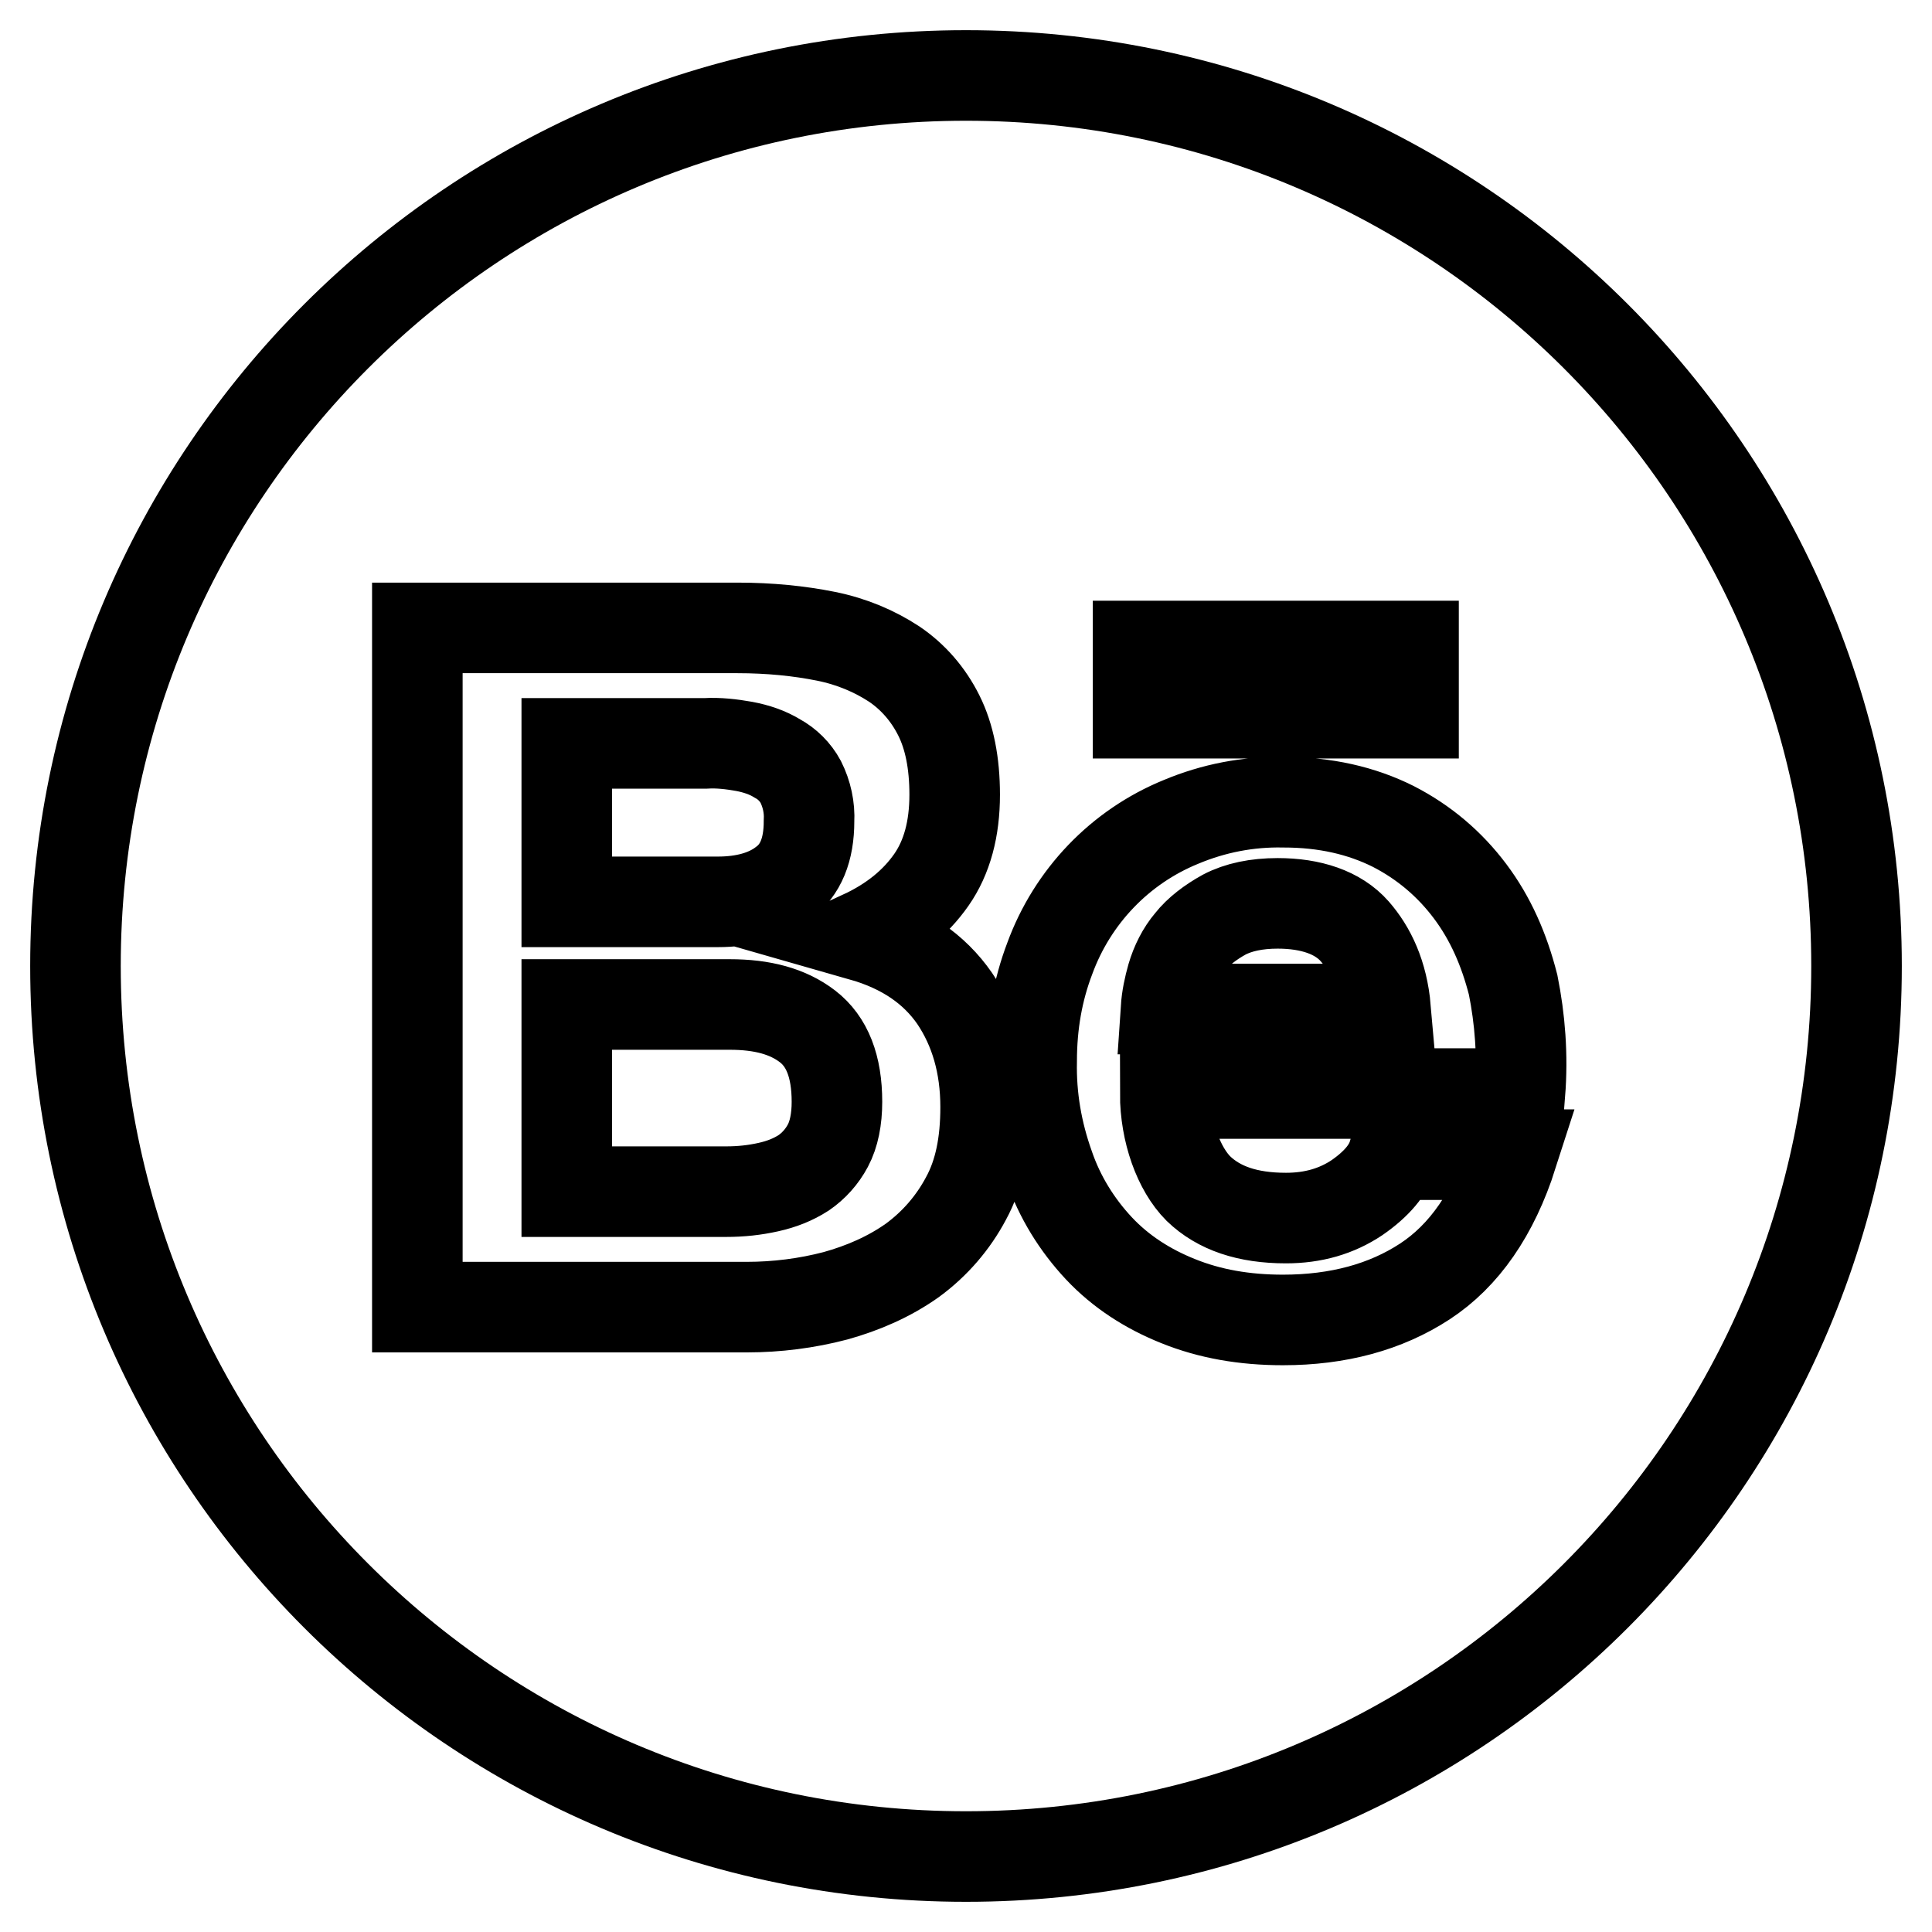
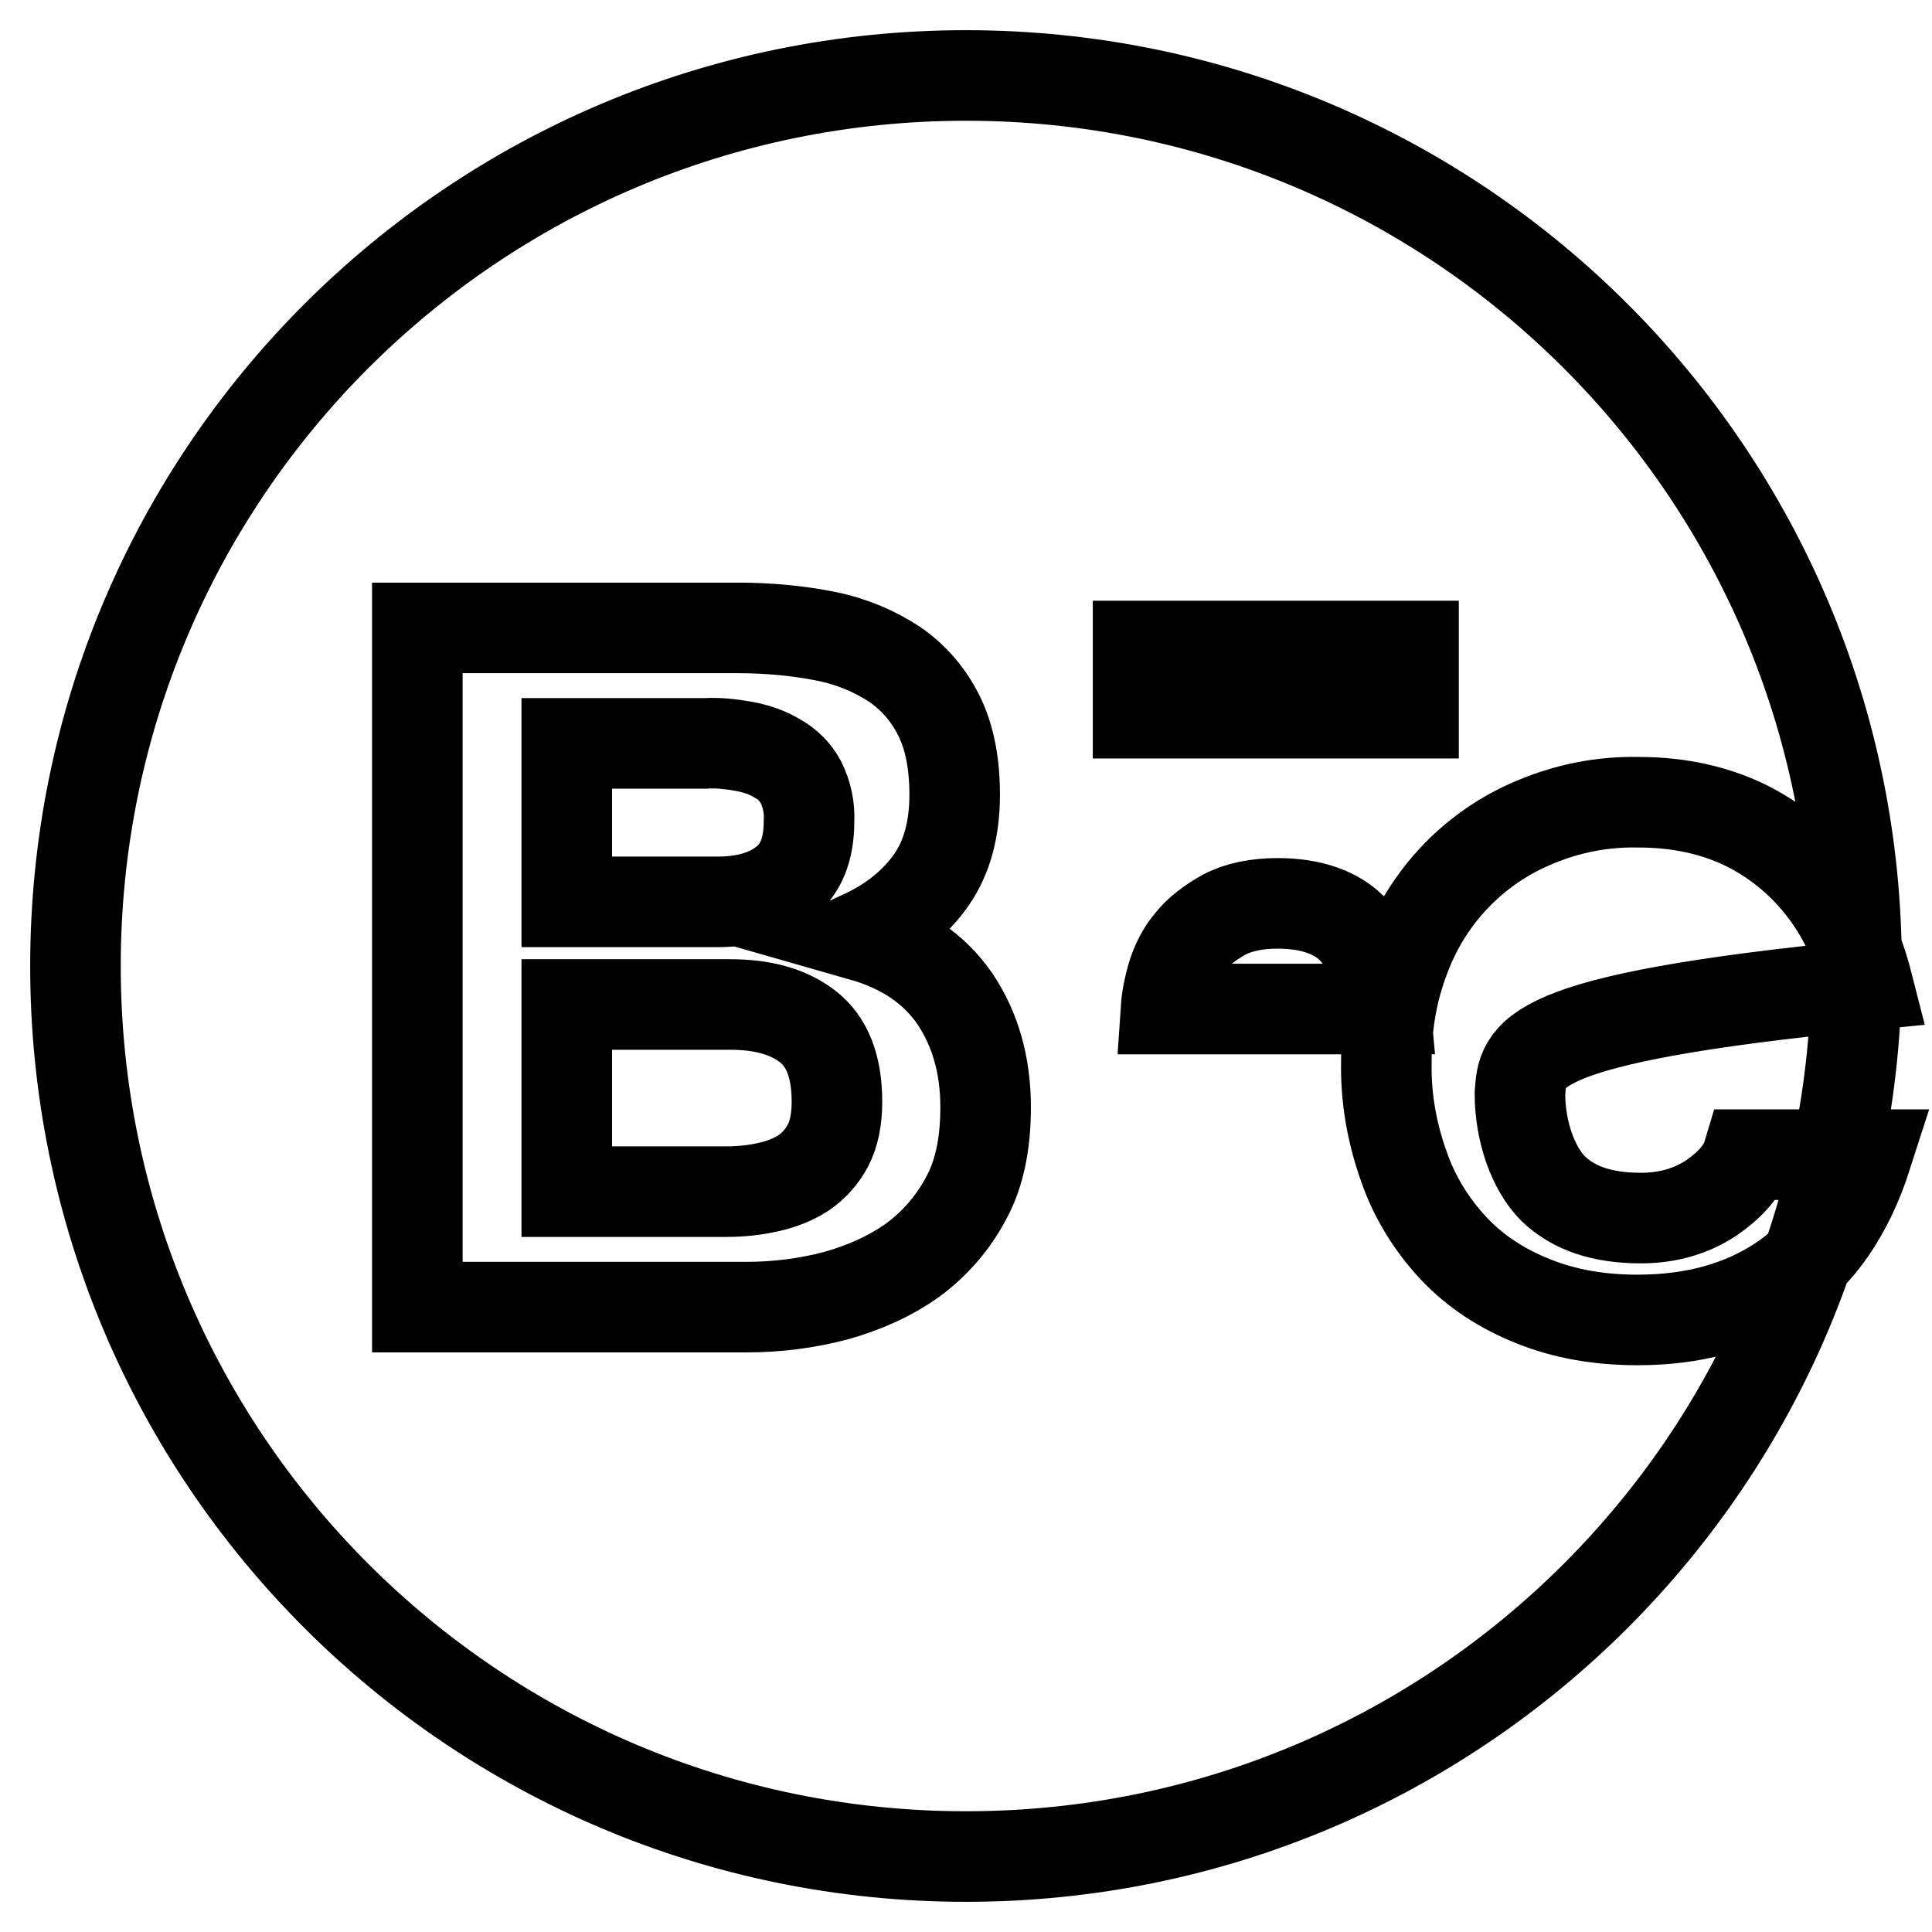
<svg xmlns="http://www.w3.org/2000/svg" version="1.1" x="0px" y="0px" viewBox="0 0 256 256" enable-background="new 0 0 256 256" xml:space="preserve">
  <g>
-     <path stroke-width="12" fill-opacity="0" stroke="#000000" d="M103.8,117c2.3-1.7,3.4-4.4,3.4-8.2c0.1-1.8-0.3-3.6-1.1-5.2c-0.7-1.3-1.8-2.4-3.1-3.1 c-1.3-0.8-2.8-1.3-4.4-1.6c-1.7-0.3-3.4-0.5-5.1-0.4H75.1v21h20C98.6,119.5,101.6,118.7,103.8,117z M107,136c-2.6-2-6-2.9-10.3-2.9 H75.1v24.8h21.1c2,0,3.8-0.2,5.6-0.6c1.8-0.4,3.3-1,4.7-1.9c1.3-0.9,2.4-2.1,3.2-3.6c0.8-1.5,1.2-3.5,1.2-5.8 C110.9,141.3,109.6,138,107,136z M128,10C62.8,10,10,62.8,10,128c0,65.2,52.8,118,118,118c65.2,0,118-52.8,118-118 C246,62.8,193.2,10,128,10z M150.8,85.6h36.5v8.9h-36.5V85.6z M128,158.8c-1.7,3.2-4.1,6-7.1,8.2c-3.1,2.2-6.6,3.7-10.2,4.7 c-3.8,1-7.8,1.5-11.7,1.5H55.3V83.2h42.4c4.3,0,8.2,0.4,11.7,1.1c3.5,0.7,6.5,2,9.1,3.7c2.5,1.7,4.5,4,5.9,6.8 c1.4,2.8,2.1,6.3,2.1,10.5c0,4.5-1,8.3-3.1,11.3c-2.1,3-5.1,5.5-9.2,7.4c5.6,1.6,9.6,4.4,12.3,8.3c2.7,4,4.1,8.8,4.1,14.4 C130.6,151.5,129.8,155.5,128,158.8z M201.4,144.9h-47c0,5.1,1.8,10,4.4,12.6c2.7,2.6,6.5,3.9,11.6,3.9c3.6,0,6.7-0.9,9.4-2.7 c2.6-1.8,4.2-3.7,4.8-5.7h15.8c-2.5,7.8-6.4,13.4-11.6,16.8c-5.2,3.4-11.5,5.1-18.8,5.1c-5.1,0-9.7-0.8-13.9-2.5 c-4-1.6-7.6-3.9-10.5-7c-2.9-3.1-5.2-6.8-6.6-10.9c-1.6-4.5-2.4-9.1-2.3-13.9c0-4.9,0.8-9.4,2.4-13.6c3-8.2,9.3-14.8,17.4-18.1 c4.3-1.8,8.9-2.7,13.6-2.6c5.5,0,10.3,1.1,14.5,3.2c4.1,2.1,7.5,5,10.2,8.6c2.7,3.6,4.5,7.7,5.7,12.4 C201.4,135,201.8,139.8,201.4,144.9L201.4,144.9z M169.3,119.7c-2.8,0-5.2,0.5-7.1,1.5c-1.8,1-3.4,2.2-4.5,3.6 c-1.1,1.3-1.9,2.9-2.4,4.6c-0.4,1.4-0.7,2.8-0.8,4.3h29.1c-0.4-4.6-2-7.9-4.1-10.3C177.3,120.9,173.7,119.7,169.3,119.7 L169.3,119.7z" />
+     <path stroke-width="12" fill-opacity="0" stroke="#000000" d="M103.8,117c2.3-1.7,3.4-4.4,3.4-8.2c0.1-1.8-0.3-3.6-1.1-5.2c-0.7-1.3-1.8-2.4-3.1-3.1 c-1.3-0.8-2.8-1.3-4.4-1.6c-1.7-0.3-3.4-0.5-5.1-0.4H75.1v21h20C98.6,119.5,101.6,118.7,103.8,117z M107,136c-2.6-2-6-2.9-10.3-2.9 H75.1v24.8h21.1c2,0,3.8-0.2,5.6-0.6c1.8-0.4,3.3-1,4.7-1.9c1.3-0.9,2.4-2.1,3.2-3.6c0.8-1.5,1.2-3.5,1.2-5.8 C110.9,141.3,109.6,138,107,136z M128,10C62.8,10,10,62.8,10,128c0,65.2,52.8,118,118,118c65.2,0,118-52.8,118-118 C246,62.8,193.2,10,128,10z M150.8,85.6h36.5v8.9h-36.5V85.6z M128,158.8c-1.7,3.2-4.1,6-7.1,8.2c-3.1,2.2-6.6,3.7-10.2,4.7 c-3.8,1-7.8,1.5-11.7,1.5H55.3V83.2h42.4c4.3,0,8.2,0.4,11.7,1.1c3.5,0.7,6.5,2,9.1,3.7c2.5,1.7,4.5,4,5.9,6.8 c1.4,2.8,2.1,6.3,2.1,10.5c0,4.5-1,8.3-3.1,11.3c-2.1,3-5.1,5.5-9.2,7.4c5.6,1.6,9.6,4.4,12.3,8.3c2.7,4,4.1,8.8,4.1,14.4 C130.6,151.5,129.8,155.5,128,158.8z M201.4,144.9c0,5.1,1.8,10,4.4,12.6c2.7,2.6,6.5,3.9,11.6,3.9c3.6,0,6.7-0.9,9.4-2.7 c2.6-1.8,4.2-3.7,4.8-5.7h15.8c-2.5,7.8-6.4,13.4-11.6,16.8c-5.2,3.4-11.5,5.1-18.8,5.1c-5.1,0-9.7-0.8-13.9-2.5 c-4-1.6-7.6-3.9-10.5-7c-2.9-3.1-5.2-6.8-6.6-10.9c-1.6-4.5-2.4-9.1-2.3-13.9c0-4.9,0.8-9.4,2.4-13.6c3-8.2,9.3-14.8,17.4-18.1 c4.3-1.8,8.9-2.7,13.6-2.6c5.5,0,10.3,1.1,14.5,3.2c4.1,2.1,7.5,5,10.2,8.6c2.7,3.6,4.5,7.7,5.7,12.4 C201.4,135,201.8,139.8,201.4,144.9L201.4,144.9z M169.3,119.7c-2.8,0-5.2,0.5-7.1,1.5c-1.8,1-3.4,2.2-4.5,3.6 c-1.1,1.3-1.9,2.9-2.4,4.6c-0.4,1.4-0.7,2.8-0.8,4.3h29.1c-0.4-4.6-2-7.9-4.1-10.3C177.3,120.9,173.7,119.7,169.3,119.7 L169.3,119.7z" />
  </g>
</svg>